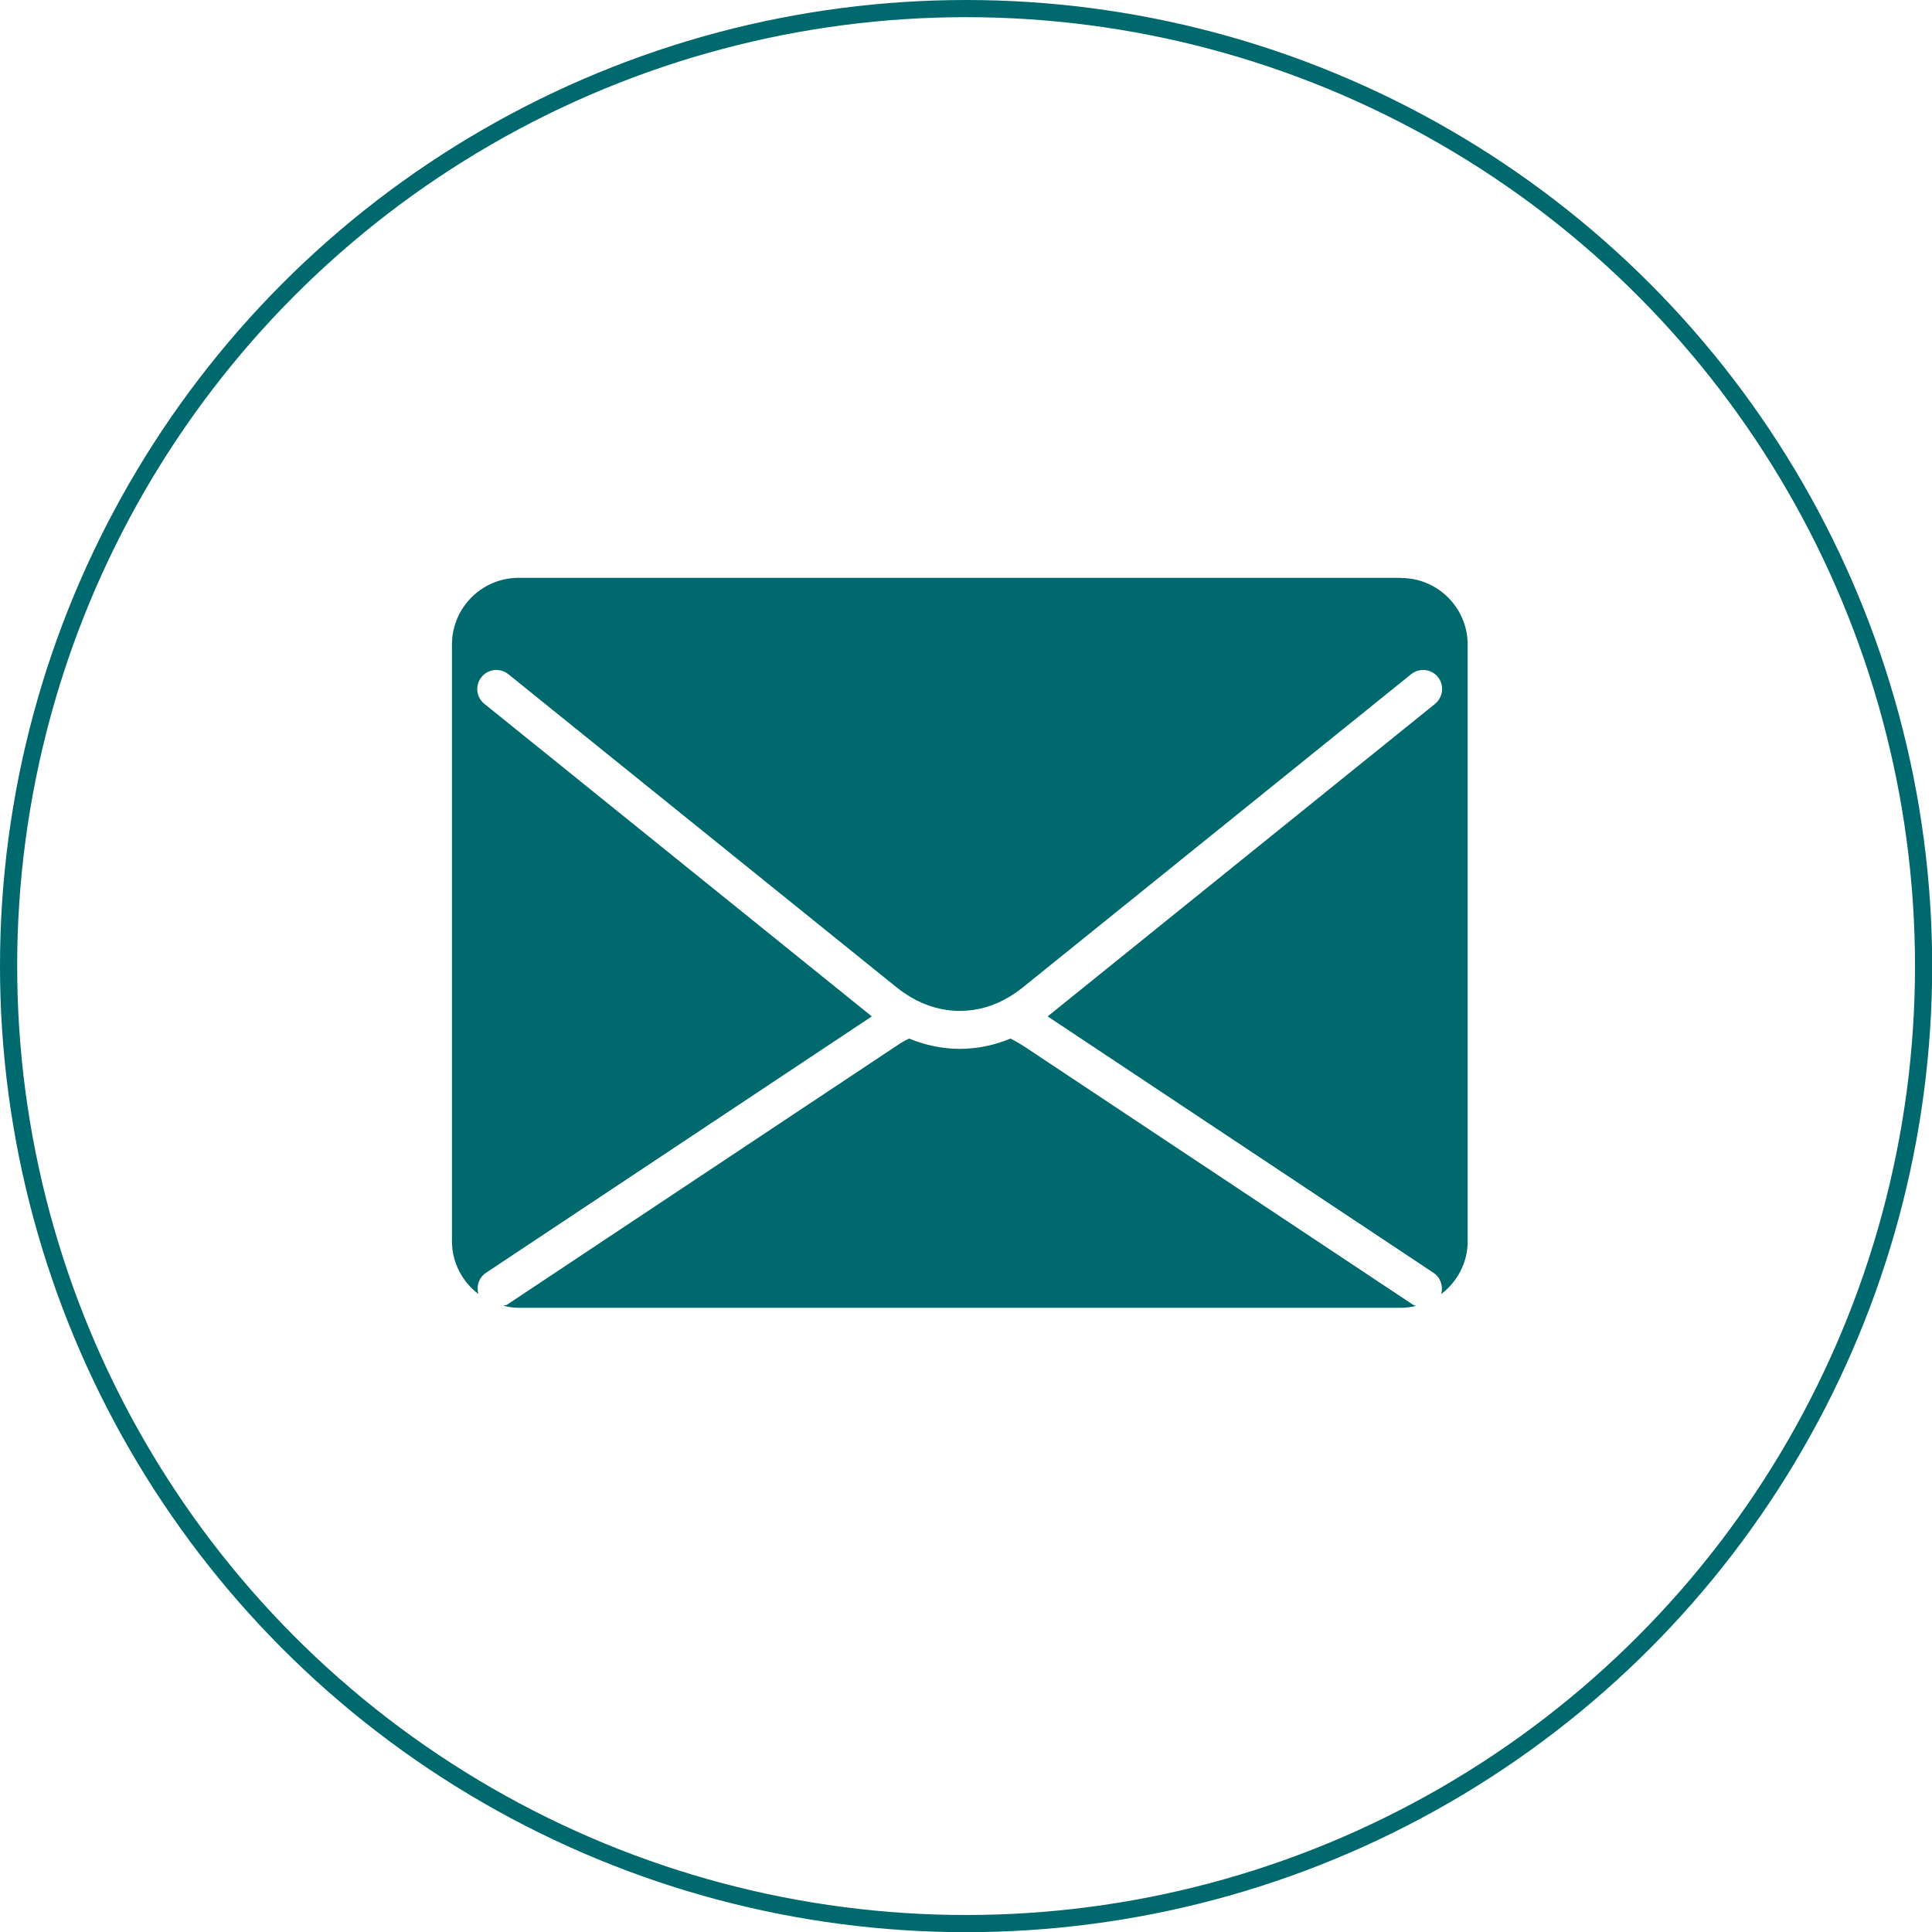
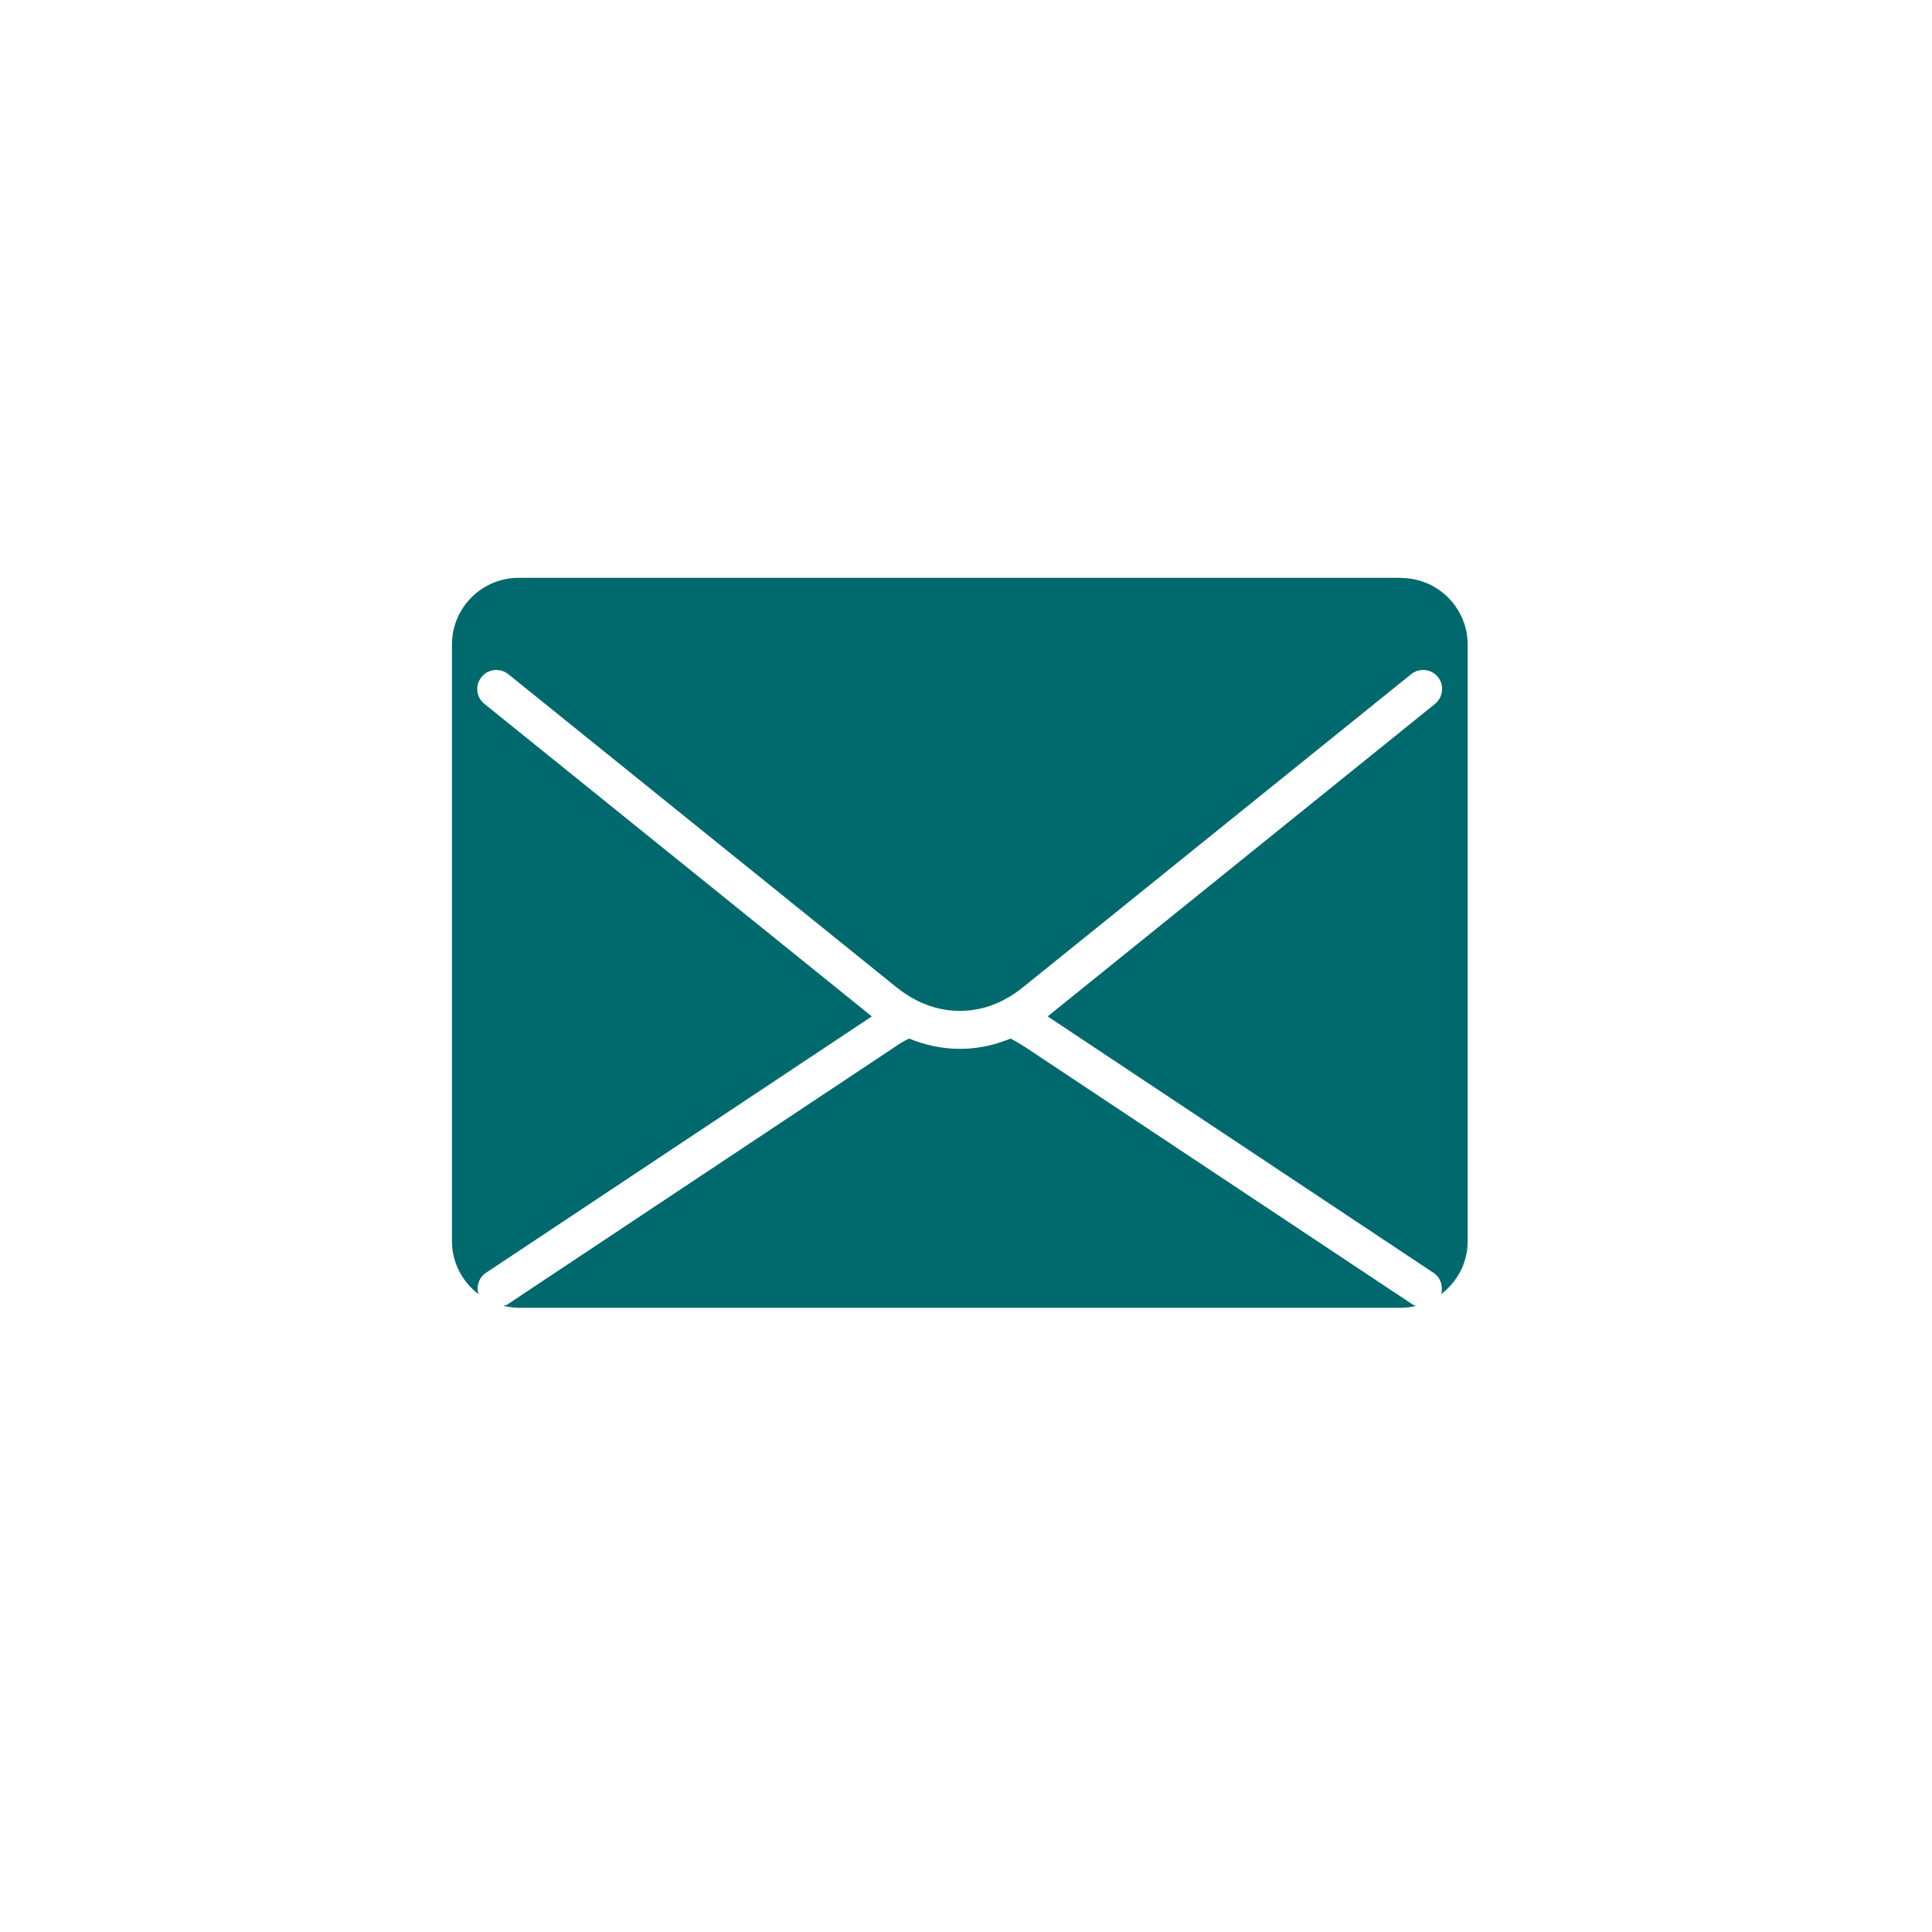
<svg xmlns="http://www.w3.org/2000/svg" id="b" width="112.51" height="112.51" viewBox="0 0 112.51 112.51">
  <g id="c">
-     <circle cx="56.26" cy="56.26" r="55.76" fill="none" stroke="#00696d" stroke-miterlimit="10" />
    <path d="M59.63,60.93c-.25-.16-.51-.31-.78-.45-.92.38-1.91.6-2.95.6h0c-1.04,0-2.03-.22-2.96-.6-.27.13-.53.28-.77.45l-22.63,15.04c-.07.05-.15.04-.23.07.29.07.59.12.9.12h51.38c.3,0,.59-.04.87-.11-.06-.03-.13-.04-.19-.08l-22.64-15.04ZM81.59,33.65H30.2c-2.14,0-3.88,1.74-3.88,3.88v34.75c0,1.26.61,2.37,1.54,3.08-.13-.45.02-.95.43-1.23l22.48-14.94-22.56-18.2c-.48-.38-.56-1.08-.17-1.56.38-.48,1.08-.55,1.56-.17l22.64,18.26c.25.2.52.38.78.54.88.52,1.85.81,2.87.81s1.99-.28,2.87-.81c.27-.16.53-.34.78-.54l22.64-18.26h0c.48-.38,1.18-.31,1.56.17.38.47.3,1.17-.17,1.56l-22.56,18.2,22.48,14.94h0c.41.28.56.78.44,1.23.93-.71,1.54-1.82,1.54-3.07v-34.75c0-2.14-1.74-3.88-3.88-3.88Z" fill="#00696d" />
  </g>
</svg>